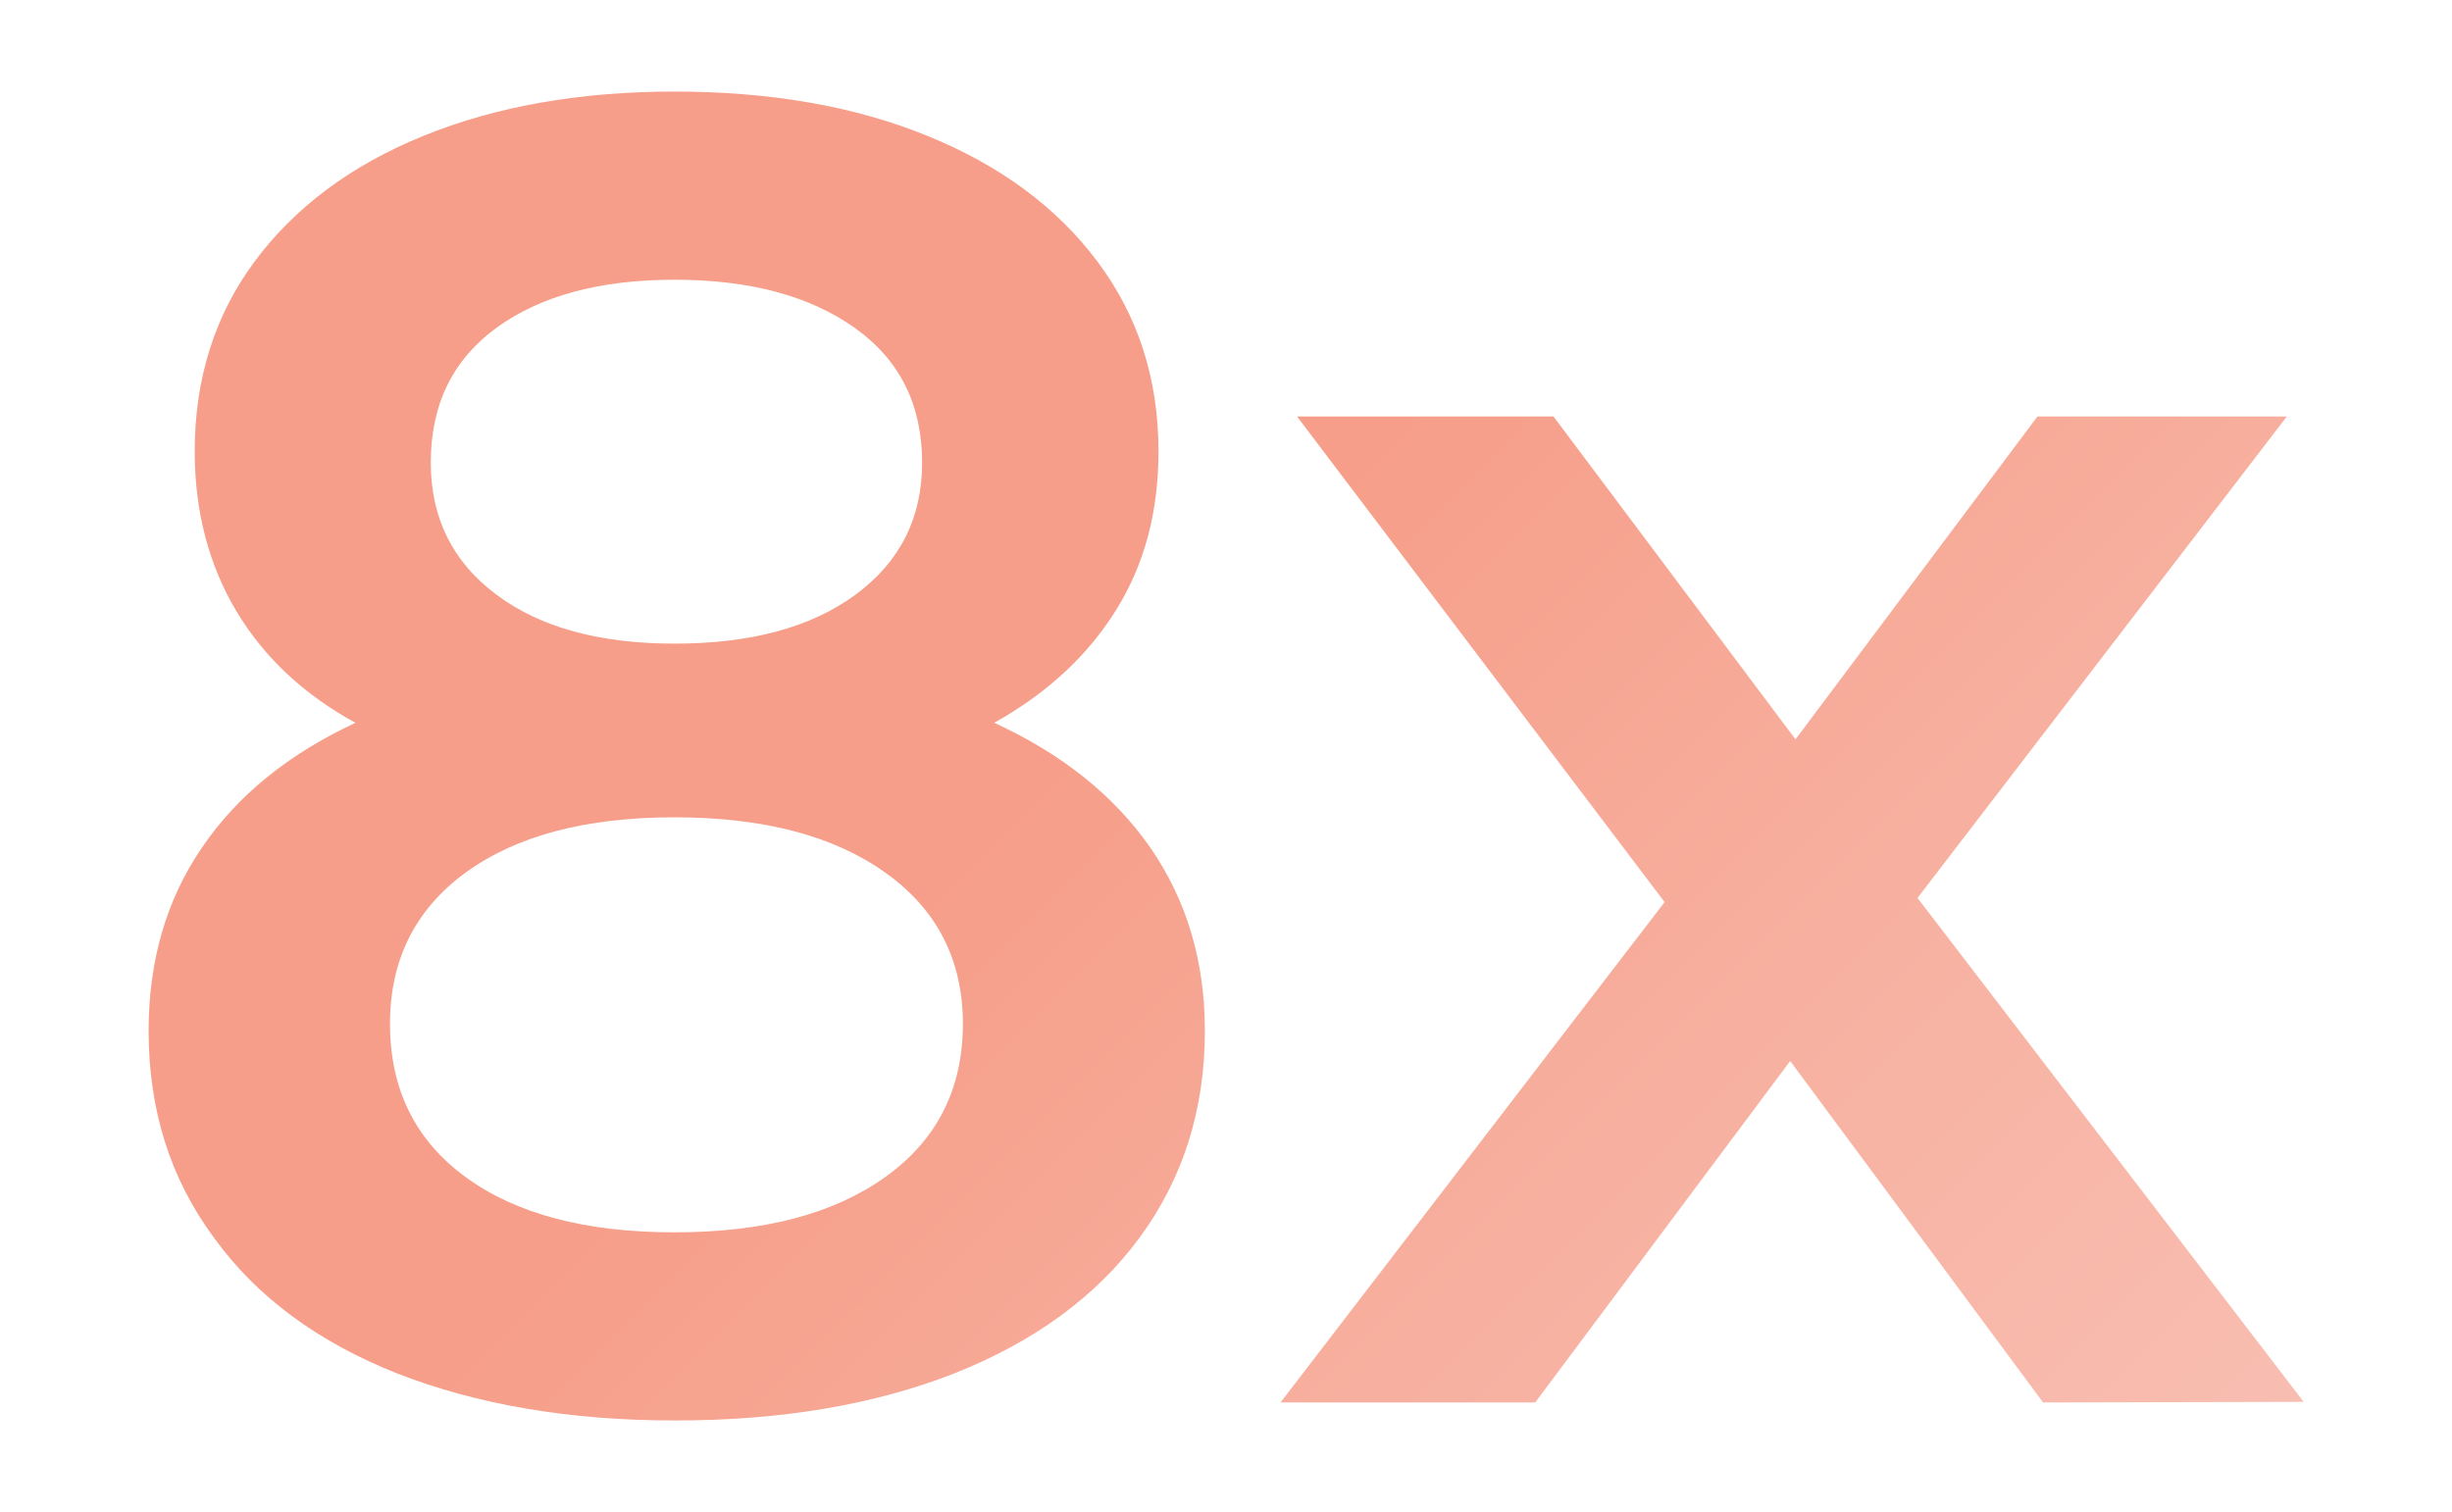
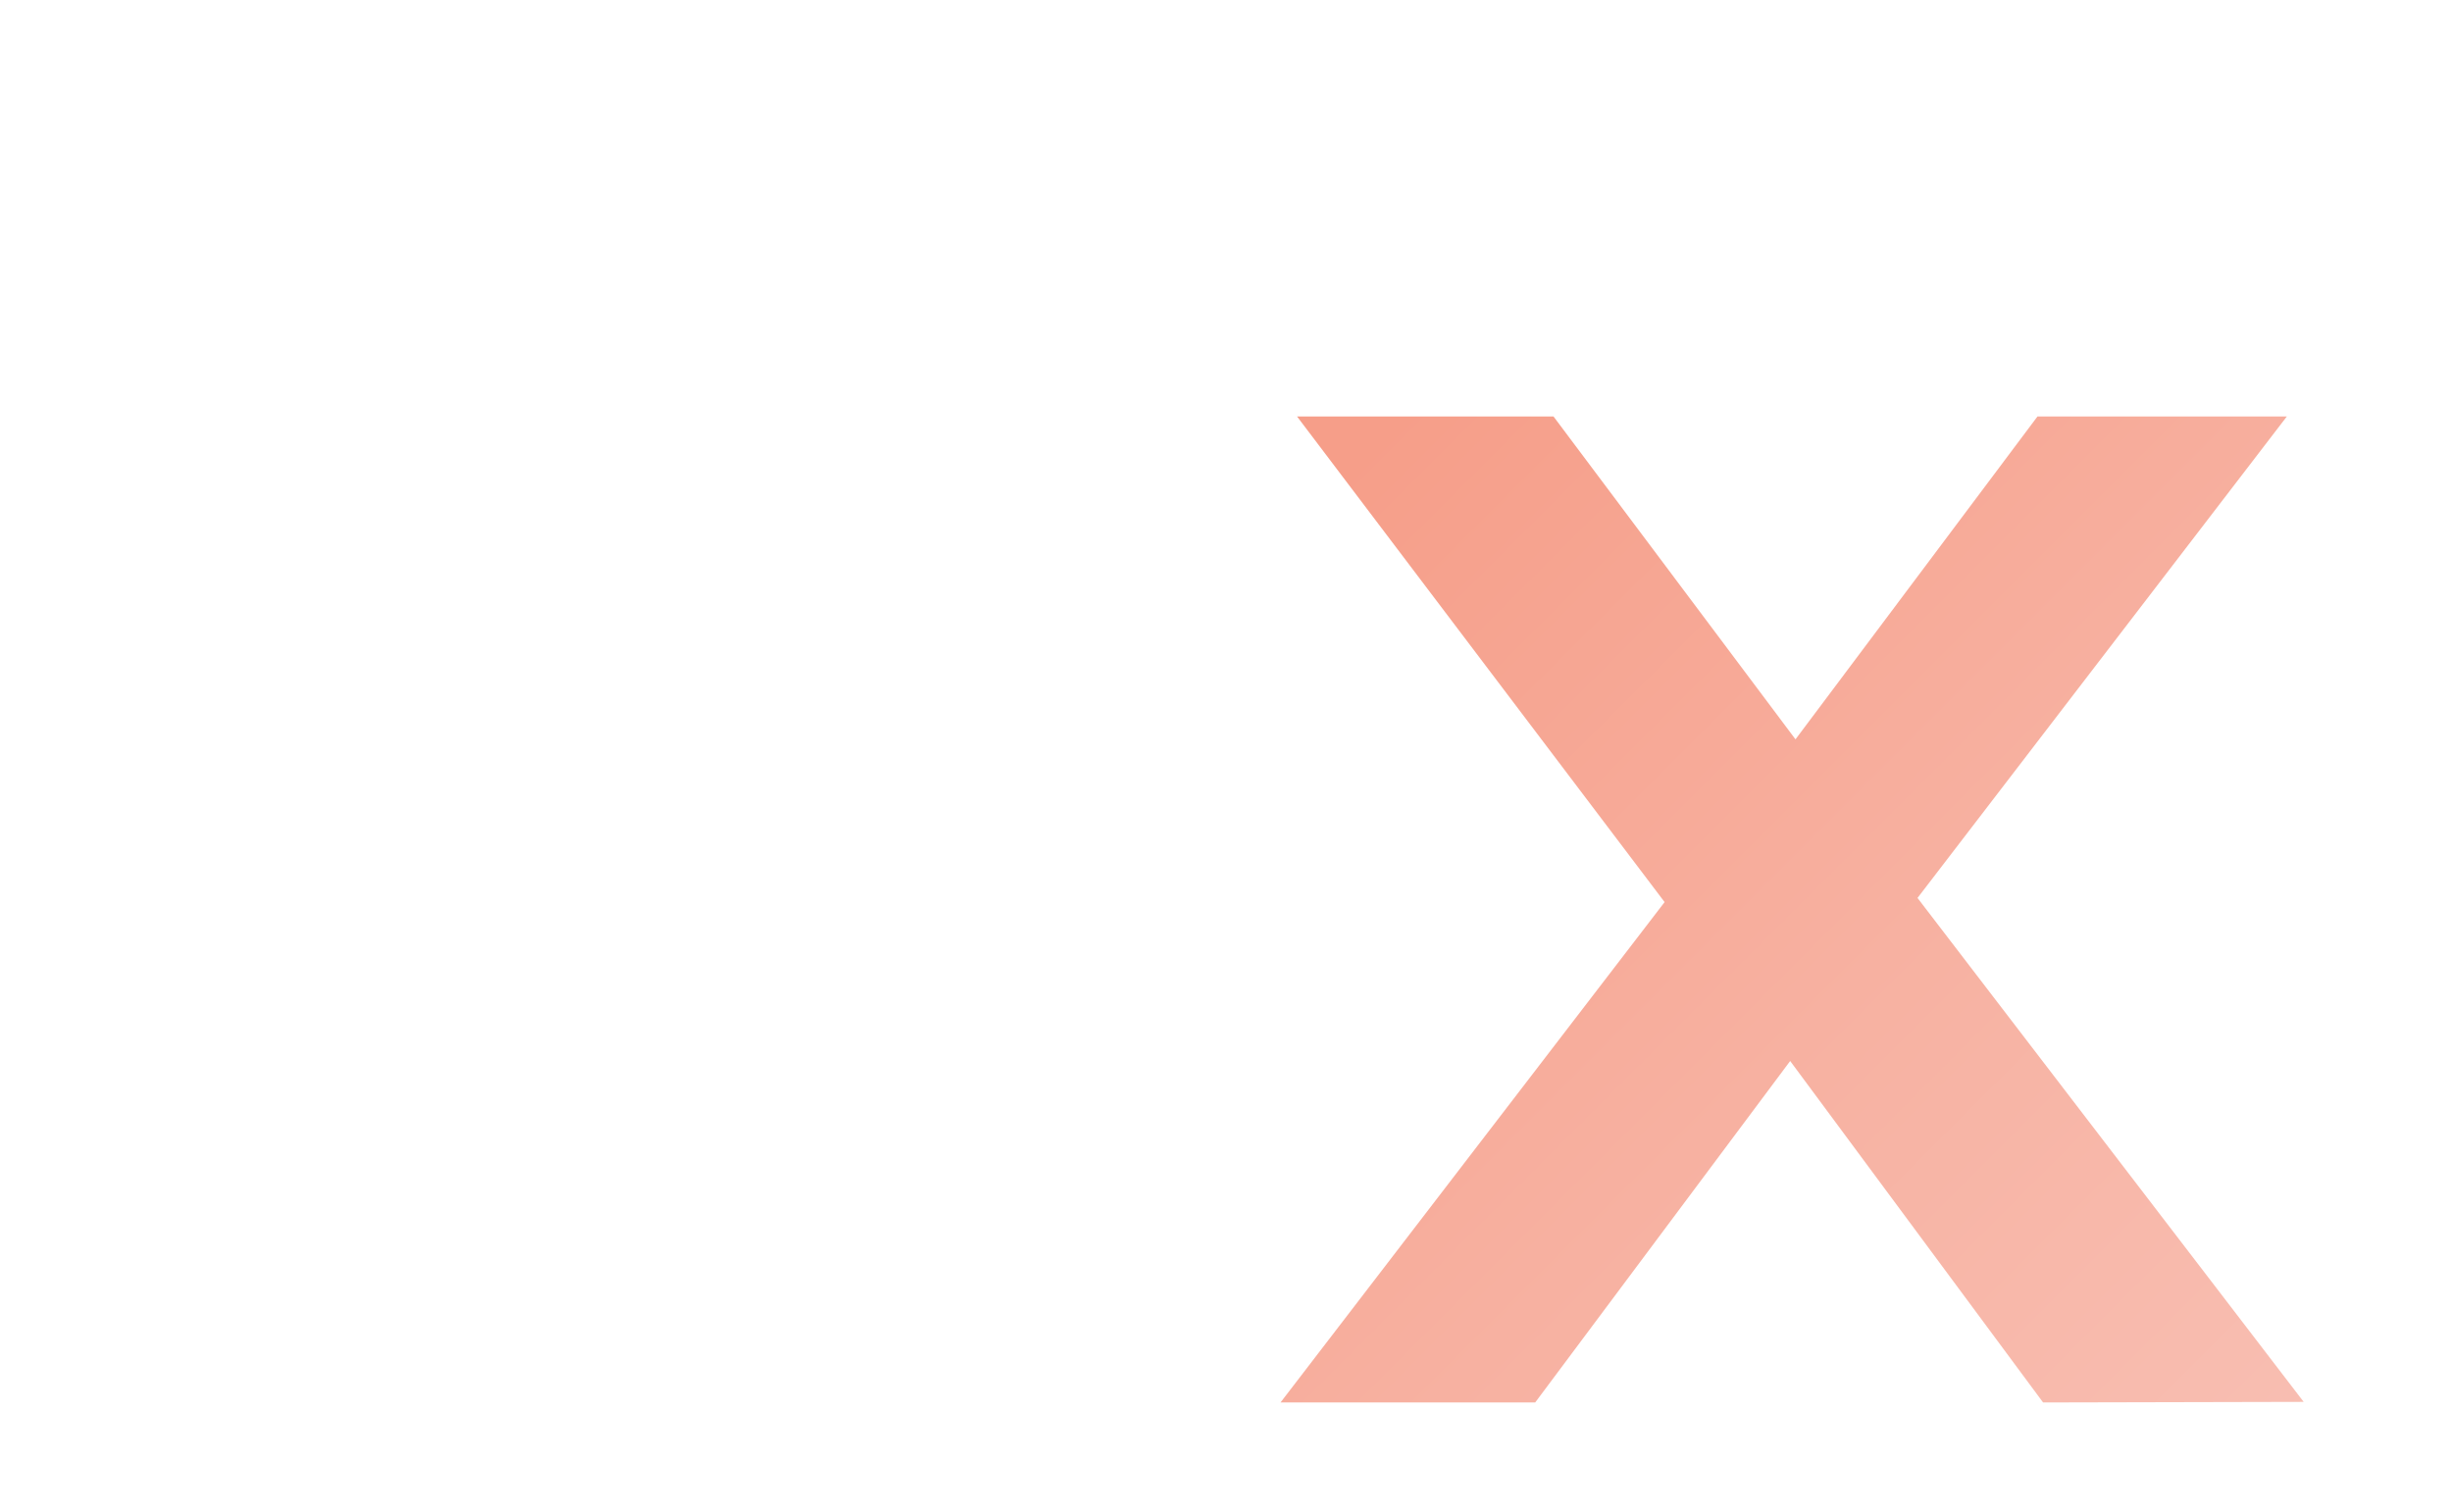
<svg xmlns="http://www.w3.org/2000/svg" xmlns:xlink="http://www.w3.org/1999/xlink" viewBox="0 0 829.9 512">
  <linearGradient id="a">
    <stop offset="0" stop-color="#f69e89" />
    <stop offset=".218" stop-color="#f7b1a1" />
    <stop offset=".523" stop-color="#f9c6bc" />
    <stop offset=".793" stop-color="#fad2cc" />
    <stop offset="1" stop-color="#fad7d2" />
  </linearGradient>
  <linearGradient id="b" gradientUnits="userSpaceOnUse" x1="290.796" x2="1087.67" xlink:href="#a" y1="322.987" y2="1119.862" />
  <linearGradient id="c" gradientUnits="userSpaceOnUse" x1="454.767" x2="1251.642" xlink:href="#a" y1="159.016" y2="955.89" />
-   <path d="m389.3 286.9c12.3 17.8 18.5 38.4 18.5 62.1 0 26.7-7.4 50-22.1 70s-35.8 35.3-62.8 46c-27.1 10.6-58.5 15.9-94.4 15.9s-67.1-5.4-94-15.9c-26.8-10.6-47.6-25.9-62.1-46-14.8-20-22.1-43.3-22.1-70 0-23.7 6-44.5 18.1-62.1 12-17.7 29.4-31.7 51.9-42.2-17.5-9.6-30.9-22.1-40.3-37.8-9.3-15.6-14.1-33.7-14.1-54.1 0-24.6 6.8-46.1 20.3-64.3s32.5-32.5 57.1-42.5 52.9-15 85-15c32.5 0 61.1 5 85.6 15 24.6 10 43.8 24.2 57.5 42.5 13.8 18.4 20.7 39.8 20.7 64.3 0 20.4-4.7 38.3-14.4 53.8-9.6 15.4-23.3 28.1-41.2 38.1 22.9 10.5 40.5 24.6 52.8 42.2zm-89.7 111.6c17.5-12.5 26.3-29.8 26.3-51.9 0-21.6-8.8-38.8-26.3-51.2-17.5-12.5-41.3-18.7-71.3-18.7s-53.5 6.2-70.7 18.7c-17.1 12.5-25.6 29.6-25.6 51.2 0 22.1 8.5 39.4 25.6 51.9s40.6 18.7 70.7 18.7 53.8-6.2 71.3-18.7zm-131.6-287.5c-14.8 10.8-22.2 26-22.2 45.6 0 18.7 7.4 33.7 22.2 44.7 14.8 11.1 34.9 16.6 60.3 16.6 25.8 0 46.2-5.5 61.3-16.6 15-11.1 22.5-25.9 22.5-44.7 0-19.6-7.6-34.8-22.8-45.6s-35.5-16.3-61-16.3c-25.4 0-45.5 5.5-60.3 16.3z" fill="url(#b)" />
  <path d="m691.5 474.8-85.6-115.6-86.3 115.6h-86.2l130-169.4-124.4-164.4h86.8l81.9 109.3 81.9-109.3h84.4l-125 163 130.7 170.6z" fill="url(#c)" />
</svg>